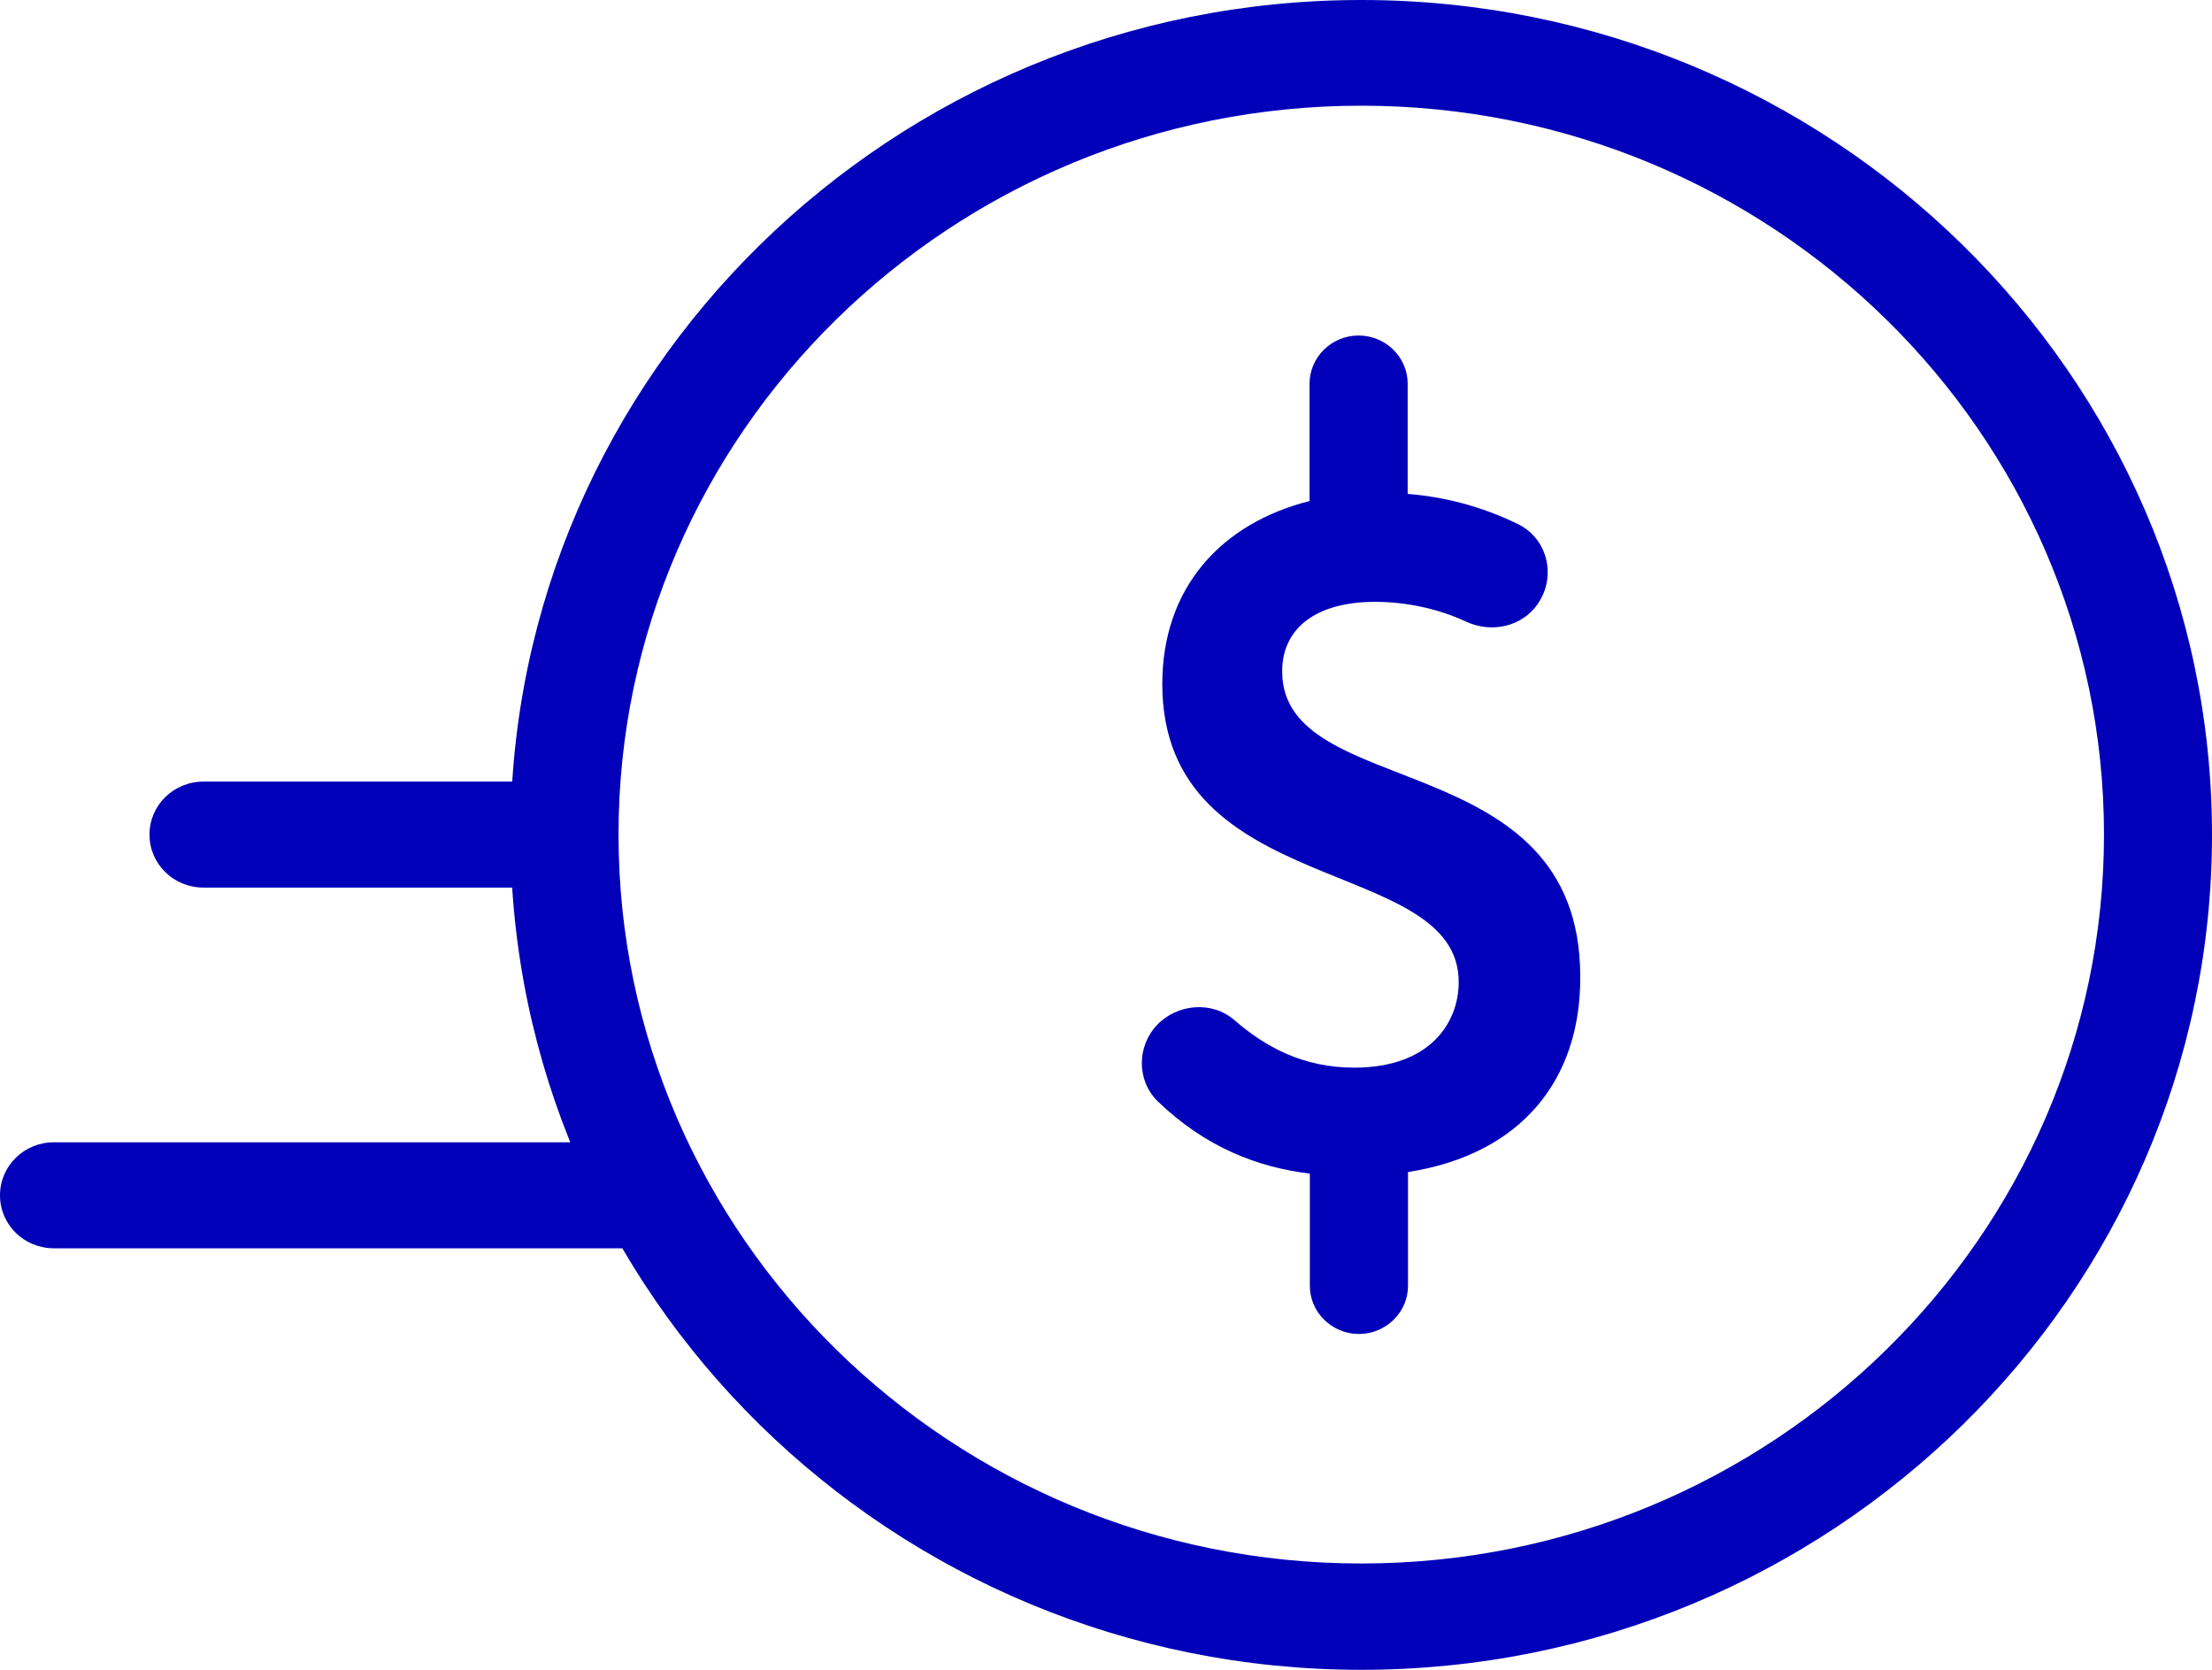
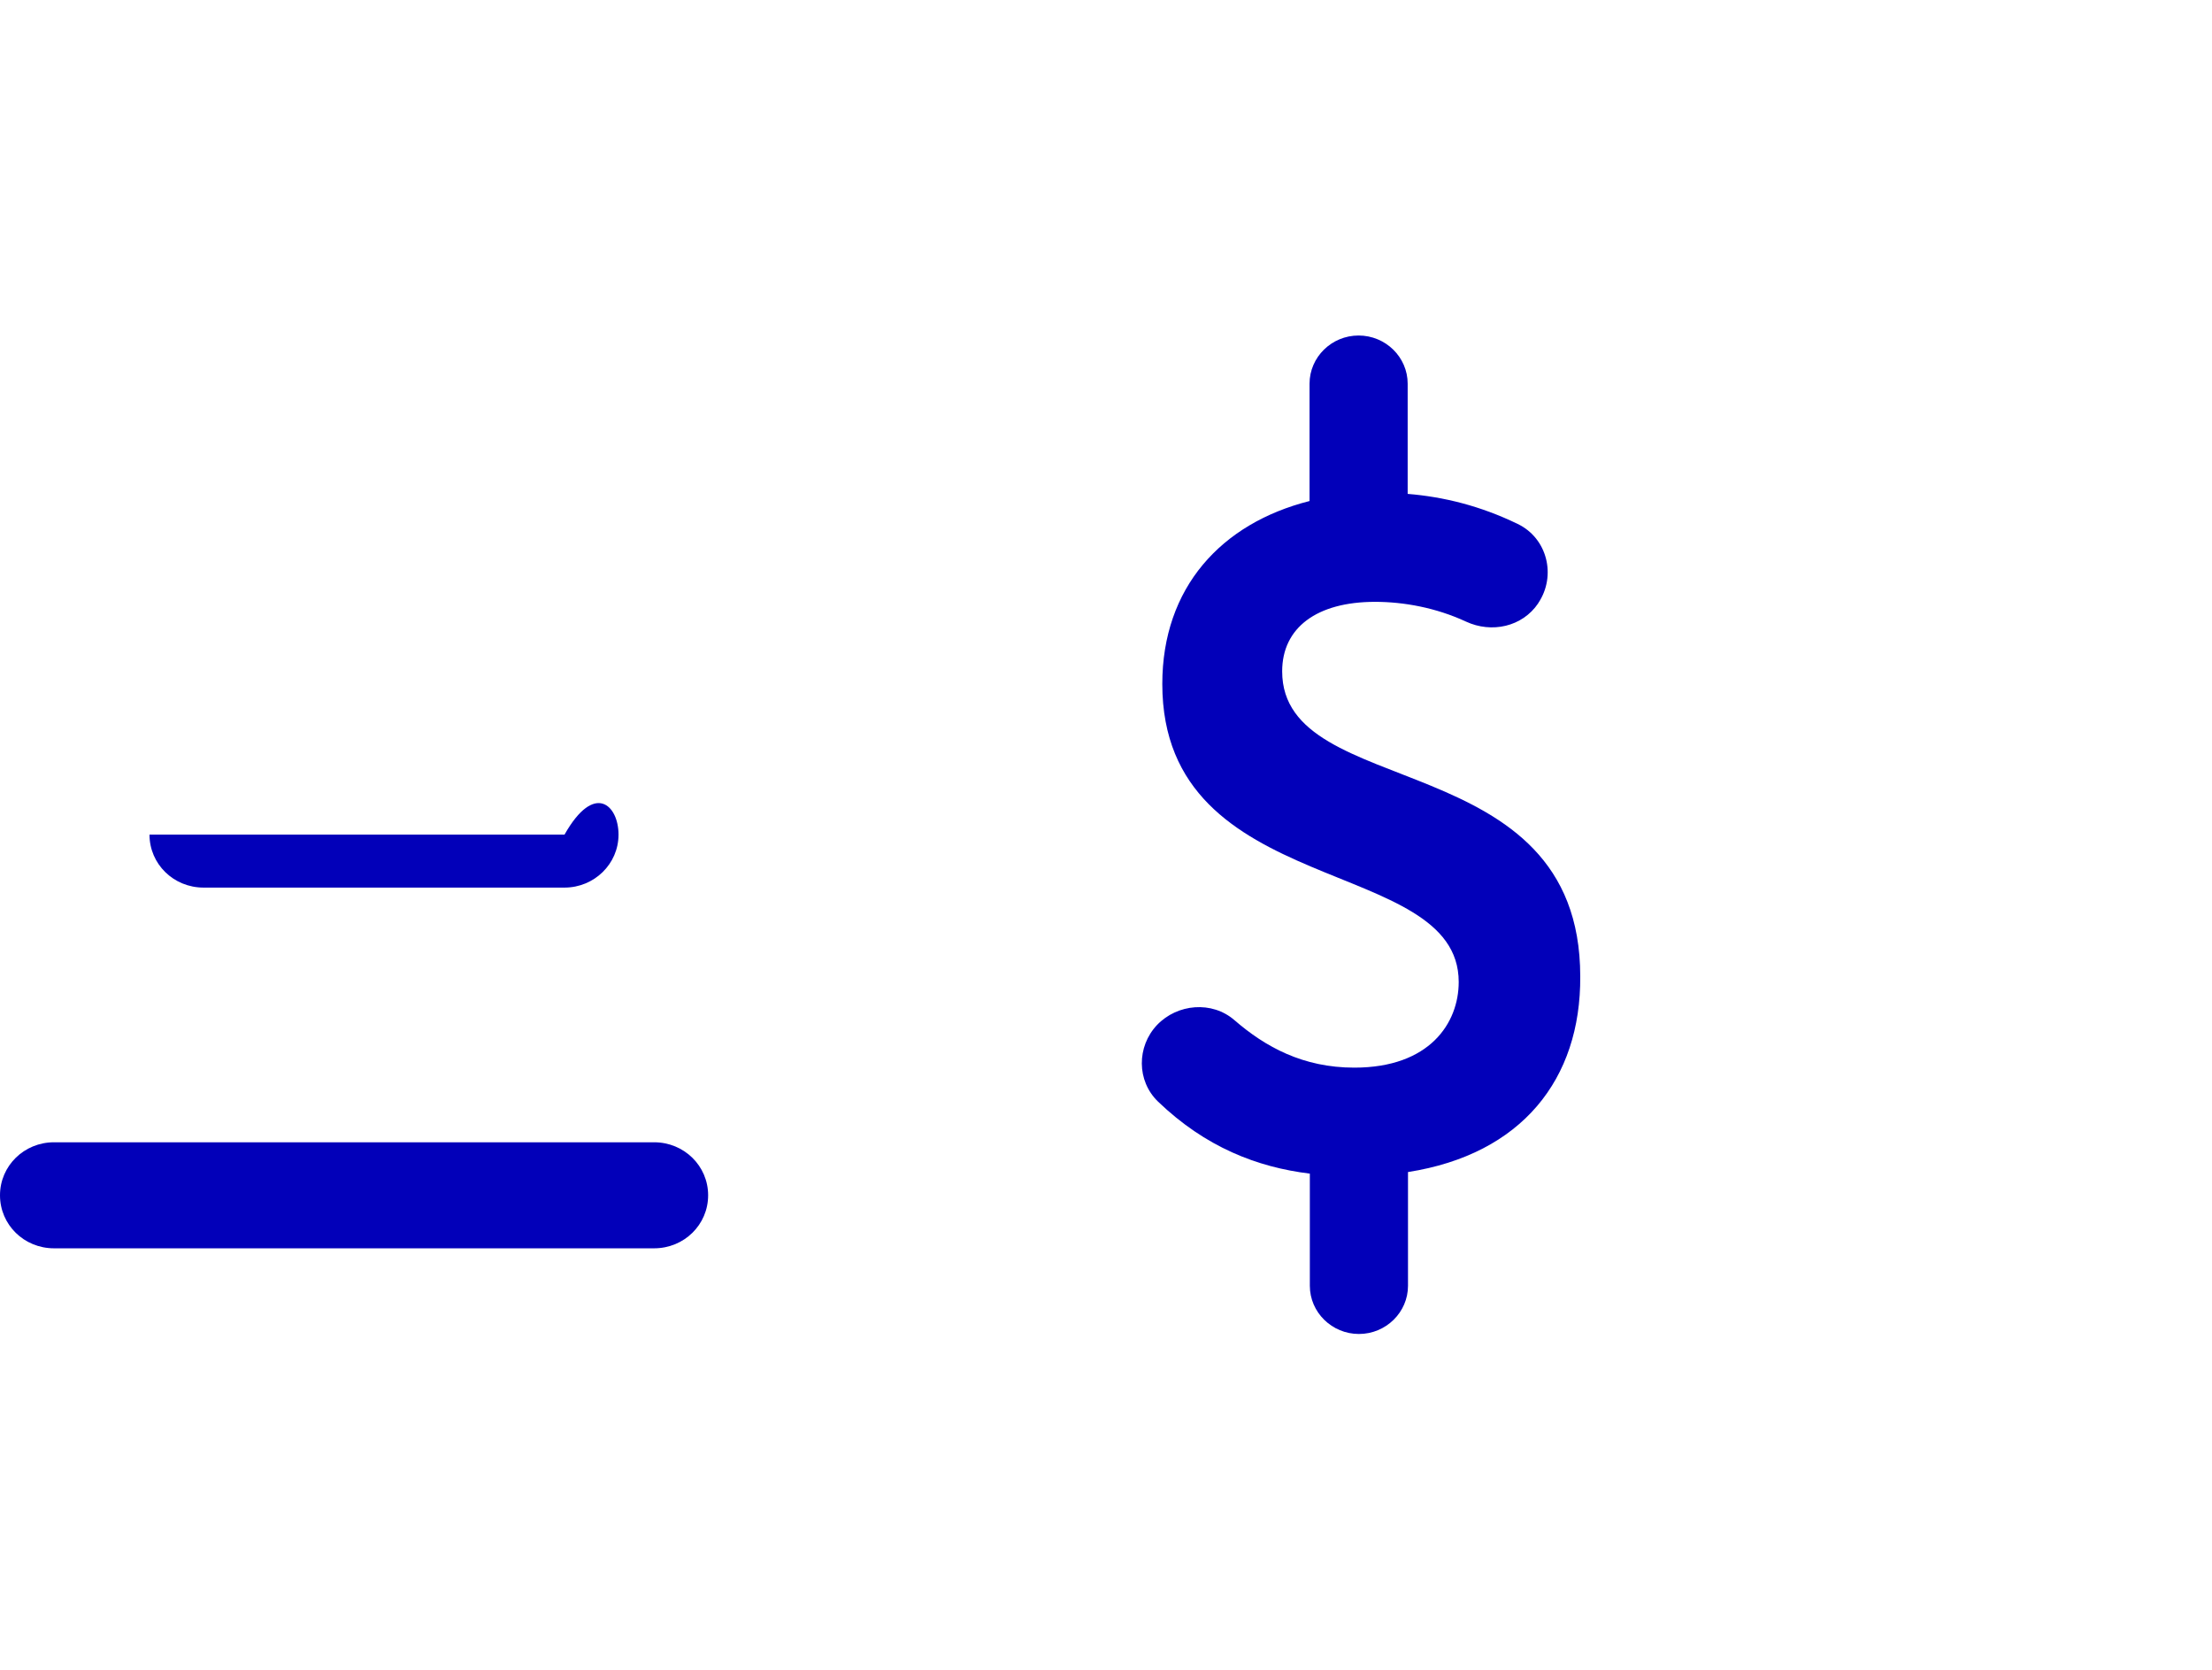
<svg xmlns="http://www.w3.org/2000/svg" width="53" height="40" viewBox="0 0 53 40" fill="none">
  <path d="M33.736 28.076V30.801C33.736 31.436 33.207 31.955 32.56 31.955C31.913 31.955 31.384 31.436 31.384 30.801V28.114C30.122 27.96 28.883 27.48 27.746 26.388C27.233 25.892 27.233 25.072 27.723 24.553C28.212 24.042 29.041 23.972 29.577 24.437C30.319 25.079 31.219 25.575 32.45 25.575C34.257 25.575 34.951 24.506 34.951 23.523C34.951 20.465 27.849 21.579 27.849 16.384C27.849 14.077 29.262 12.536 31.377 12.002V9.191C31.377 8.556 31.905 8.037 32.552 8.037C33.2 8.037 33.728 8.556 33.728 9.191V11.831C34.588 11.901 35.472 12.118 36.364 12.551C37.074 12.892 37.295 13.79 36.861 14.441L36.853 14.456C36.474 15.014 35.741 15.176 35.125 14.89C34.407 14.557 33.633 14.417 32.947 14.417C31.55 14.417 30.721 15.037 30.721 16.082C30.721 19.226 37.863 17.816 37.863 23.391C37.879 25.854 36.459 27.65 33.736 28.076Z" fill="#0200B9" />
-   <path d="M32.616 40C21.378 40 12.232 31.026 12.232 20C12.232 8.974 21.378 0 32.616 0C43.854 0 53 8.974 53 20C53 31.026 43.854 40 32.616 40ZM32.616 2.532C22.799 2.532 14.82 10.368 14.82 19.992C14.82 29.617 22.807 37.453 32.616 37.453C42.433 37.453 50.412 29.617 50.412 19.992C50.412 10.368 42.433 2.532 32.616 2.532Z" fill="#0200B9" />
-   <path d="M13.526 21.262H4.877C4.158 21.262 3.582 20.697 3.582 19.993C3.582 19.288 4.158 18.723 4.877 18.723H13.526C14.244 18.723 14.82 19.288 14.82 19.993C14.82 20.697 14.236 21.262 13.526 21.262Z" fill="#0200B9" />
+   <path d="M13.526 21.262H4.877C4.158 21.262 3.582 20.697 3.582 19.993H13.526C14.244 18.723 14.82 19.288 14.82 19.993C14.82 20.697 14.236 21.262 13.526 21.262Z" fill="#0200B9" />
  <path d="M15.673 29.903H1.294C0.576 29.903 0 29.338 0 28.633C0 27.929 0.576 27.363 1.294 27.363H15.673C16.391 27.363 16.967 27.929 16.967 28.633C16.967 29.338 16.391 29.903 15.673 29.903Z" fill="#0200B9" />
</svg>